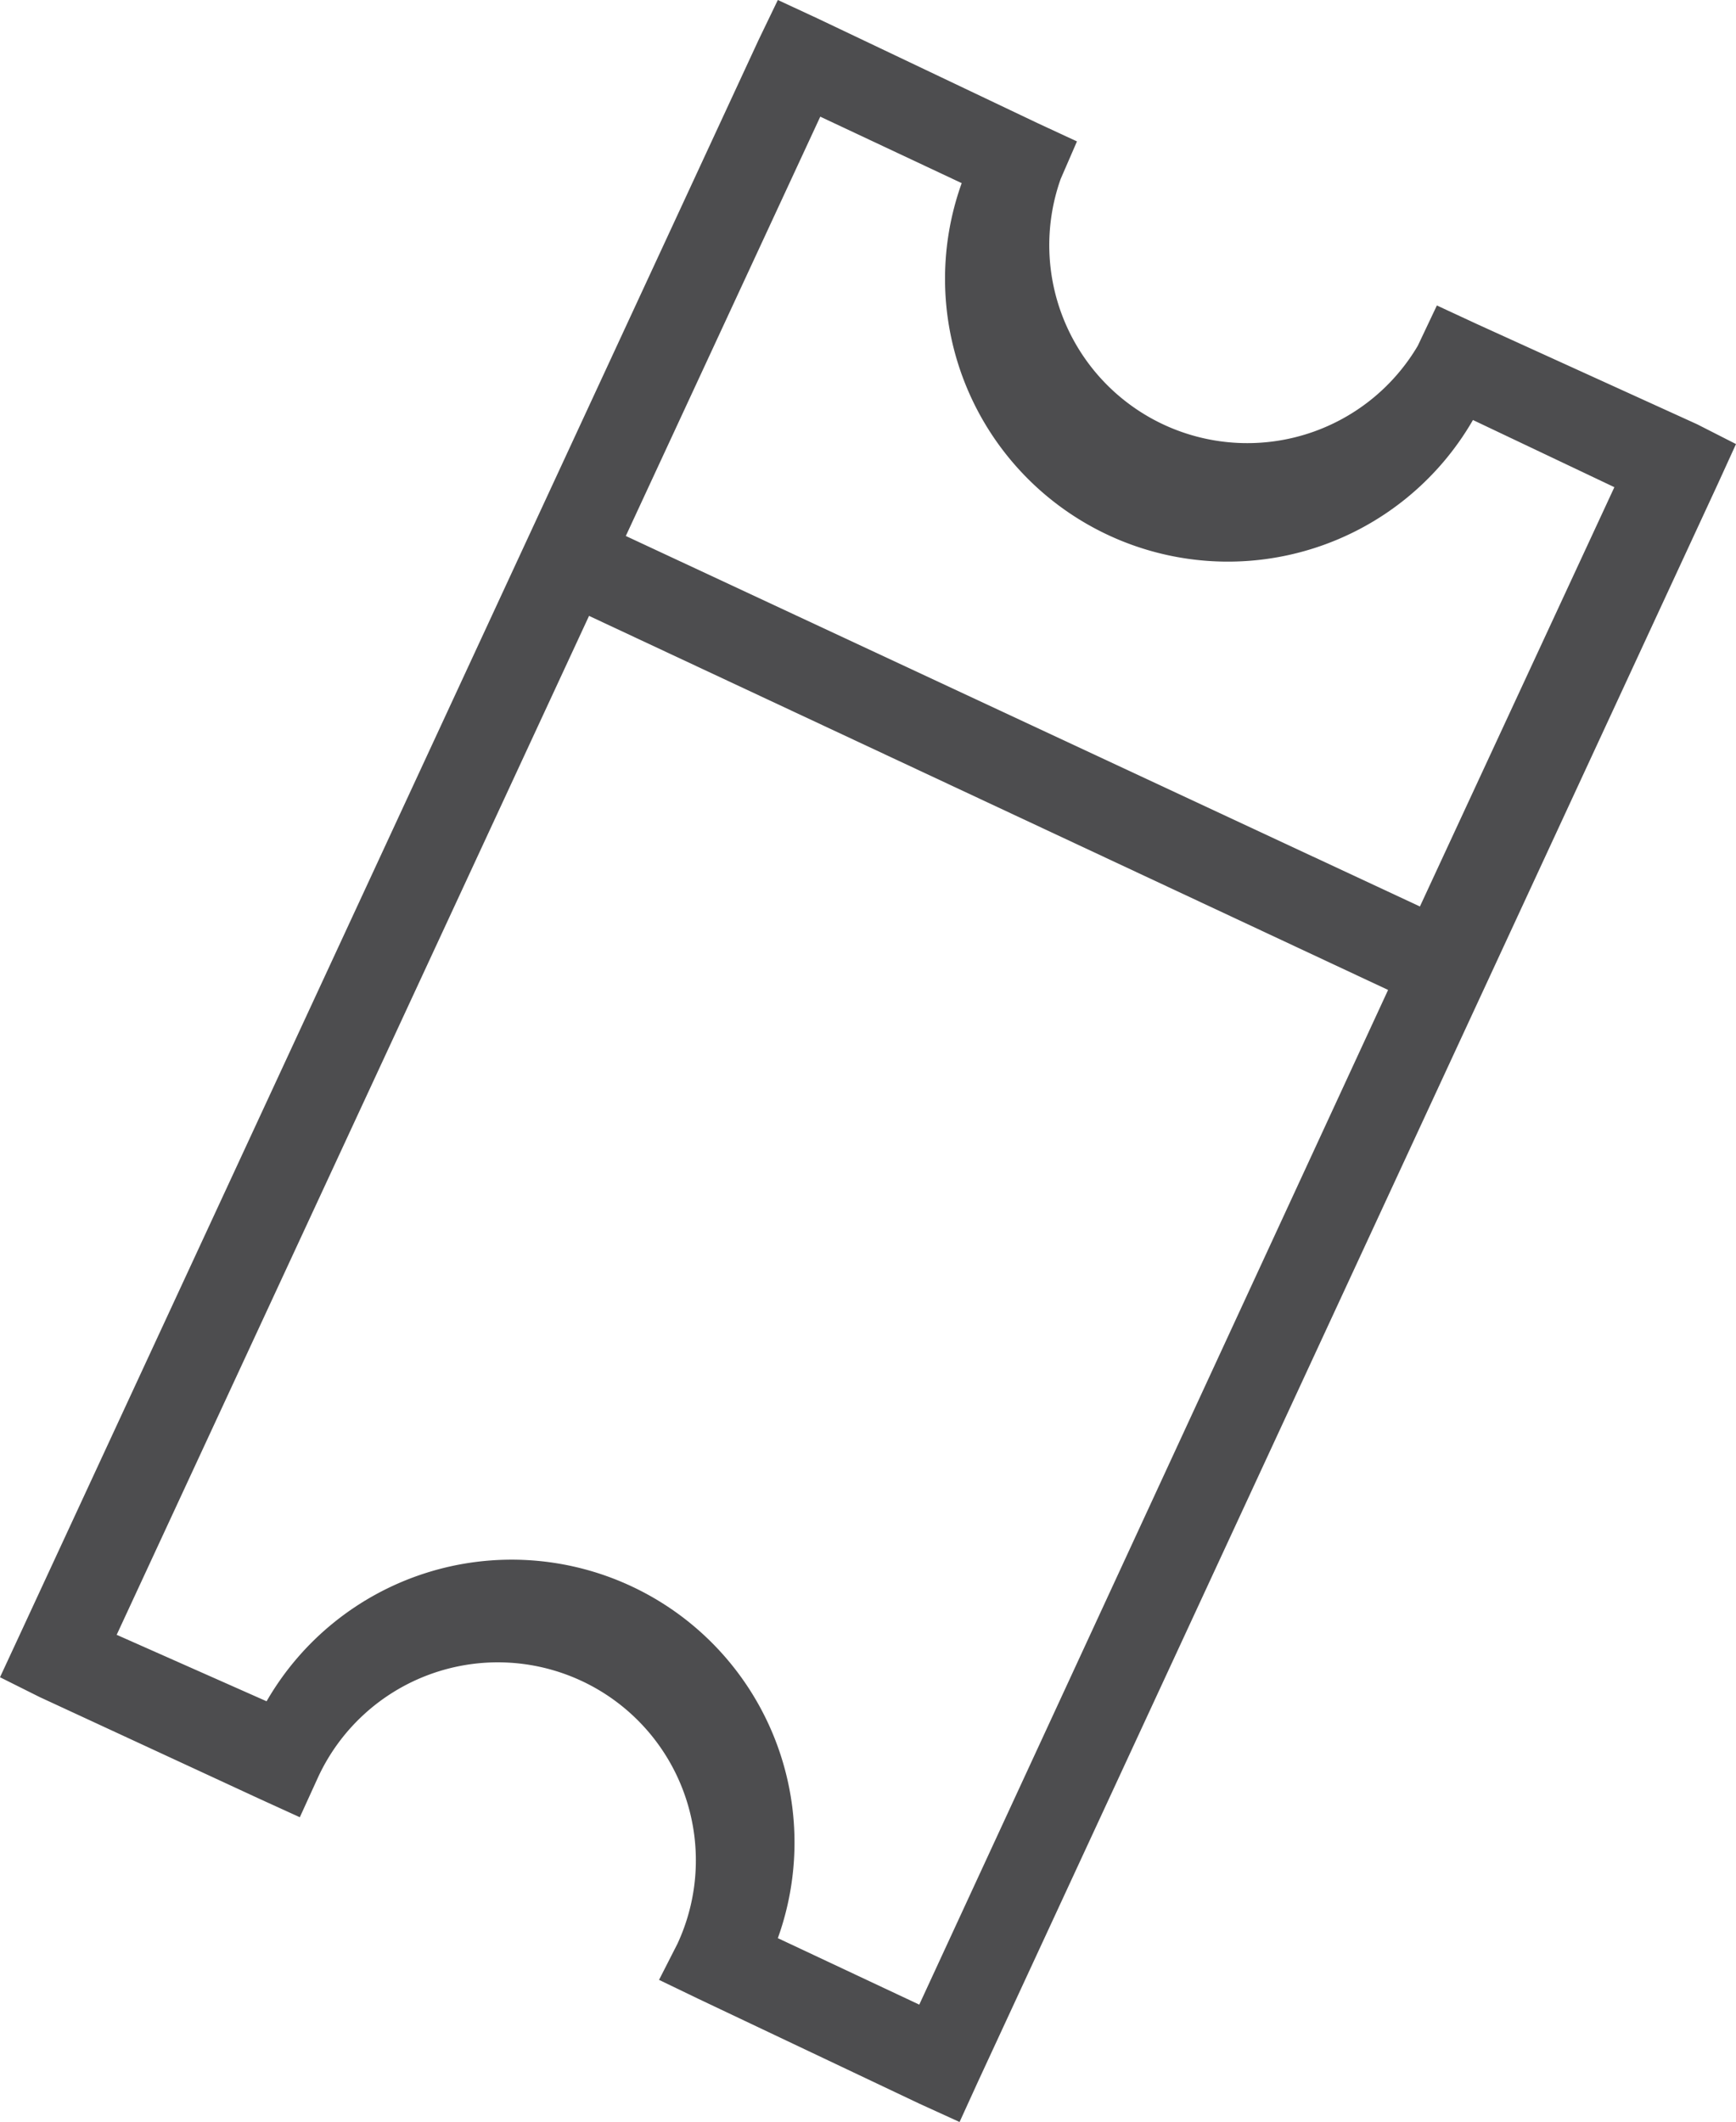
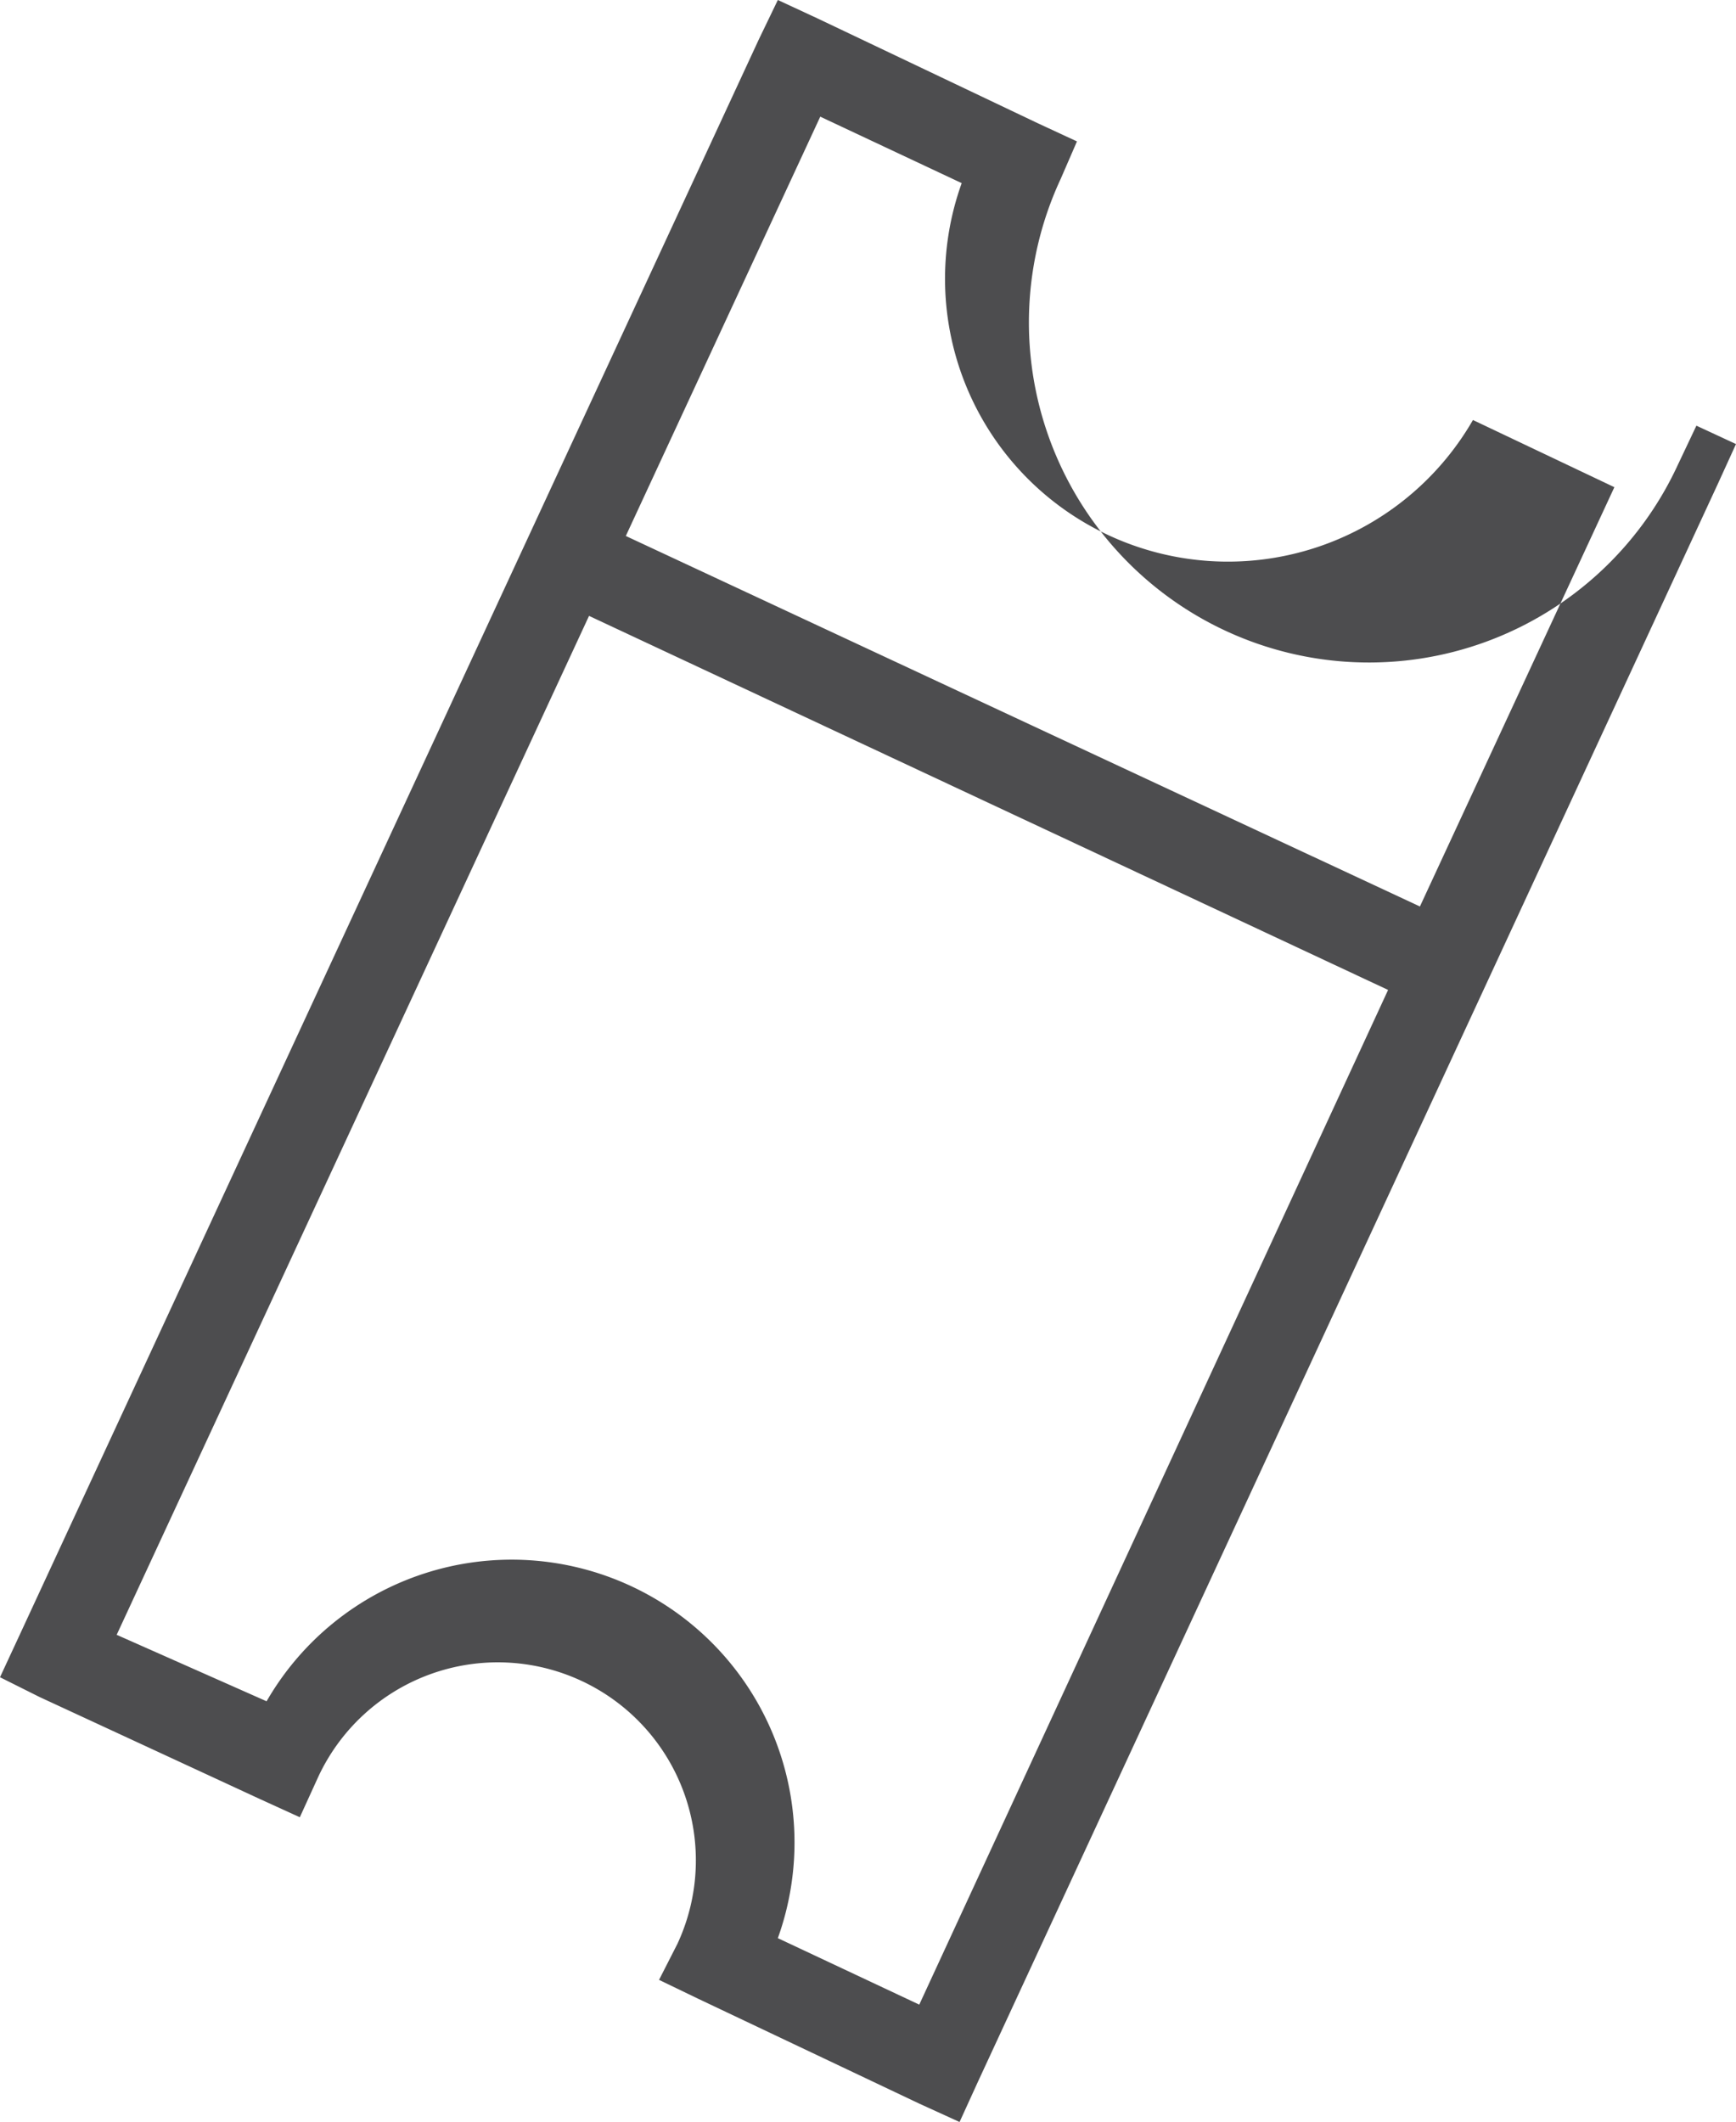
<svg xmlns="http://www.w3.org/2000/svg" viewBox="0 0 24.55 30.01">
  <defs>
    <style>.cls-1{fill:#4d4d4f;}</style>
  </defs>
  <title>entradas</title>
  <g id="Layer_2" data-name="Layer 2">
    <g id="Layer_1-2" data-name="Layer 1">
-       <path class="cls-1" d="M0,23.72.56,24l3.11,1.44.57.26.26-.57a2.8,2.8,0,1,1,5.08,2.36L9.32,28l.56.27L13,29.75l.57.26.26-.57L24.29,6.85l.26-.57L24,6,20.88,4.58l-.56-.26-.27.57A2.8,2.8,0,0,1,15,2.53L15.23,2l-.56-.26L11.56.26,11,0l-.27.56L.26,23.16Zm1.65-.6L8.33,8.71,19.63,14,13,28.35l-2-.94a4,4,0,0,0-7.23-3.35ZM8.85,7.58,11.6,1.65l2,.94a4,4,0,0,0,7.23,3.35l2,.95-2.75,5.93L8.85,7.58Z" />
+       <path class="cls-1" d="M0,23.72.56,24l3.11,1.44.57.26.26-.57a2.8,2.8,0,1,1,5.08,2.36L9.32,28l.56.27L13,29.75l.57.26.26-.57L24.29,6.85l.26-.57l-.56-.26-.27.57A2.8,2.8,0,0,1,15,2.53L15.23,2l-.56-.26L11.56.26,11,0l-.27.56L.26,23.16Zm1.65-.6L8.33,8.71,19.63,14,13,28.35l-2-.94a4,4,0,0,0-7.23-3.35ZM8.85,7.58,11.6,1.65l2,.94a4,4,0,0,0,7.23,3.35l2,.95-2.75,5.93L8.85,7.58Z" />
    </g>
  </g>
</svg>